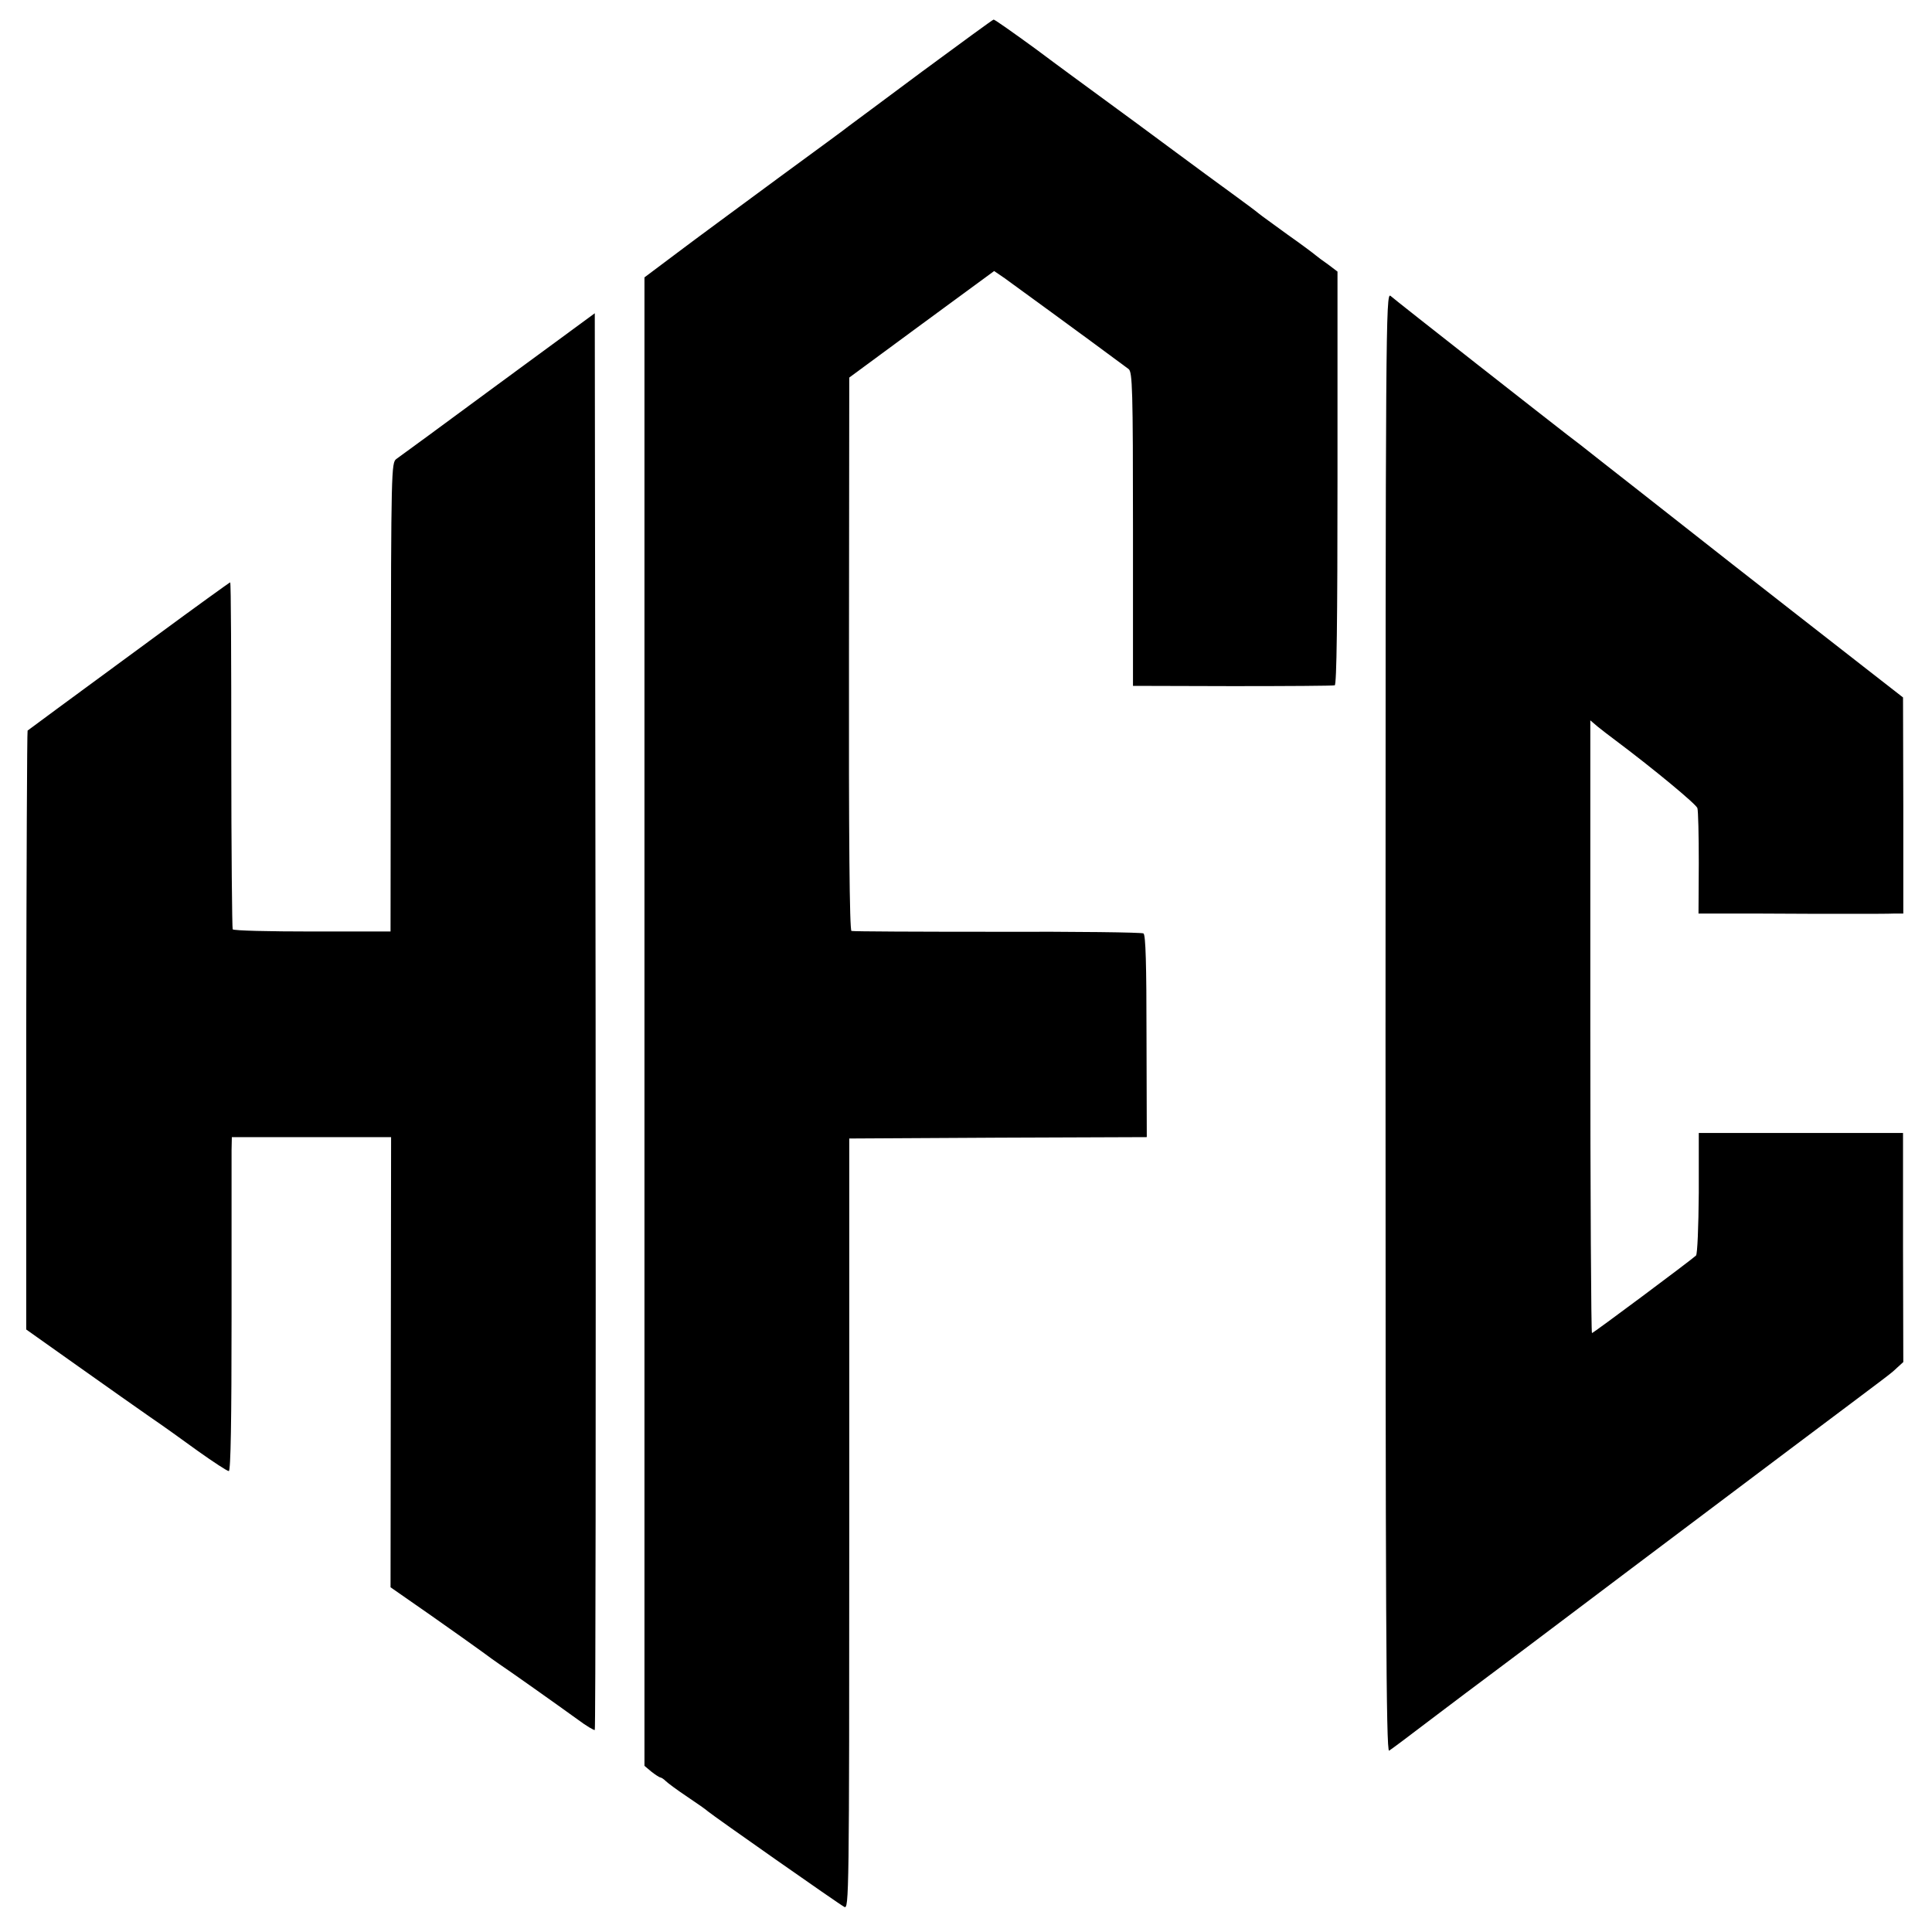
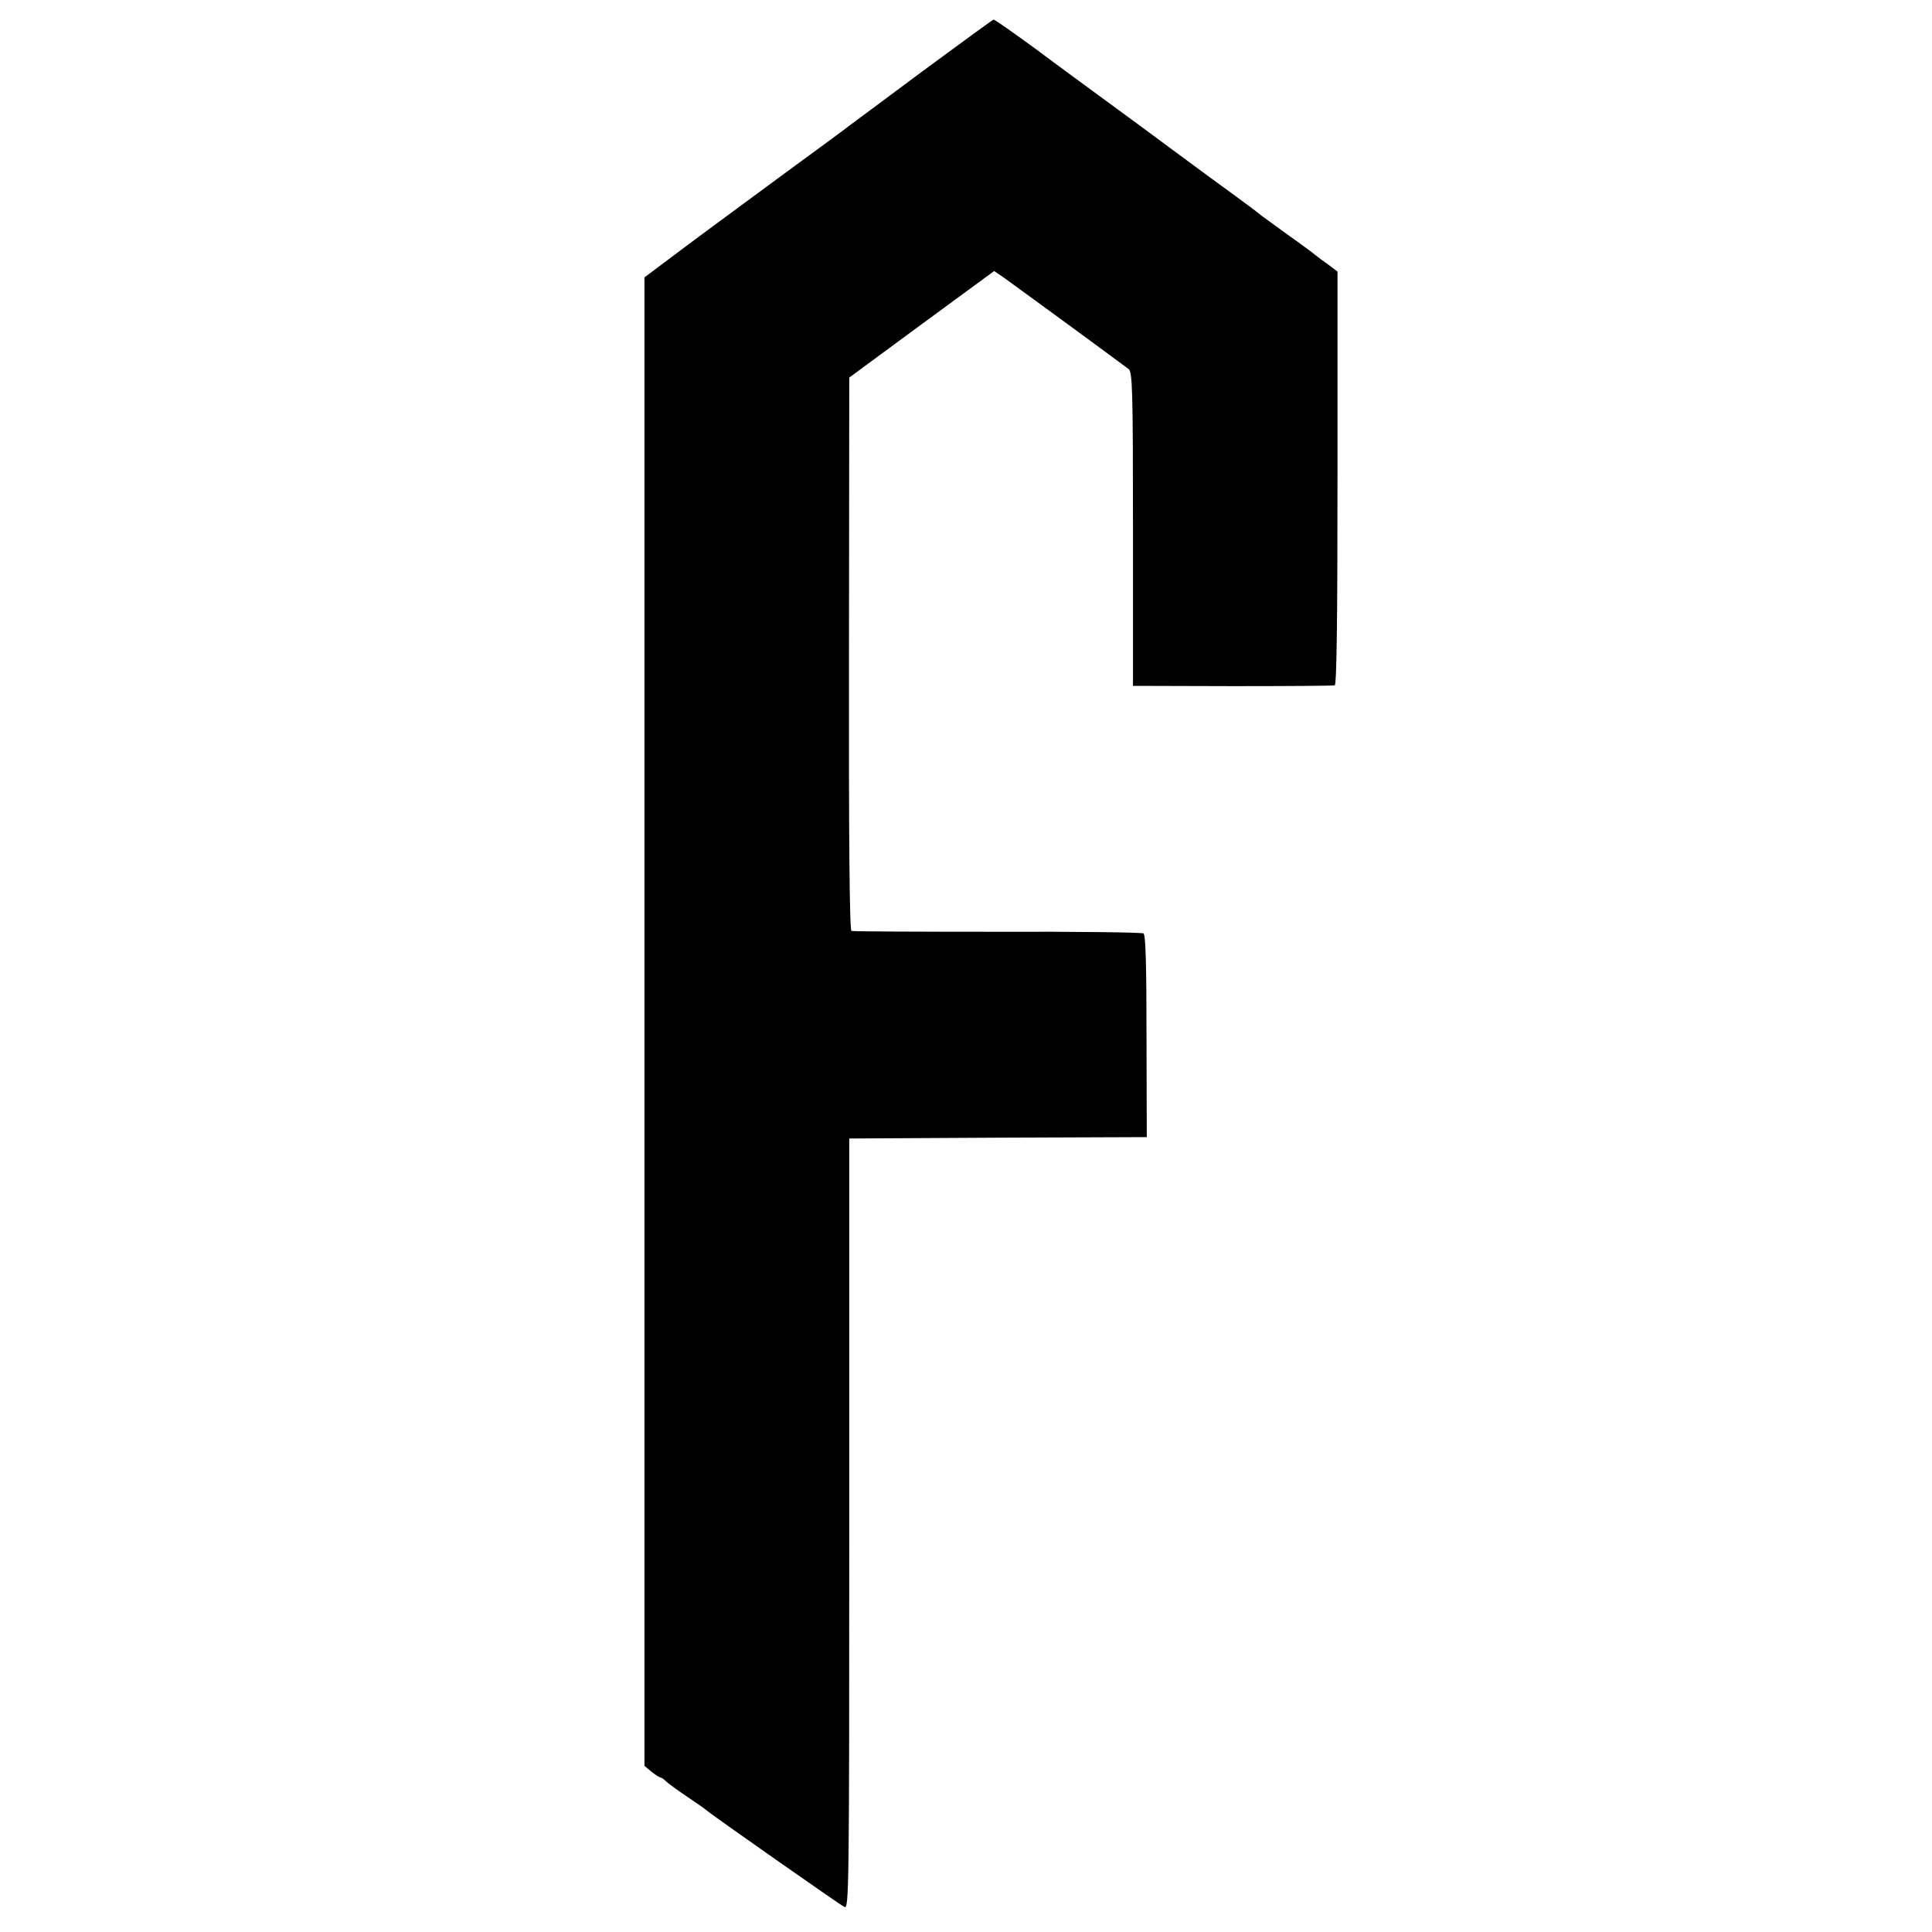
<svg xmlns="http://www.w3.org/2000/svg" version="1.0" width="700pt" height="700pt" viewBox="0 0 700 700" preserveAspectRatio="xMidYMid meet">
  <g transform="translate(0,700) scale(0.1,-0.1)" fill="#000000" stroke="none">
    <path d="M3340 6740 c-140 -104 -259 -193 -265 -197 -5 -5 -120 -89 -255 -188 -134 -99 -299 -220 -365 -270 l-120 -90 0 -2696 0 -2697 25 -21 c14 -11 28 -20 32 -21 4 0 13 -6 20 -13 7 -7 42 -33 78 -57 36 -24 70 -48 75 -53 20 -17 476 -337 494 -346 17 -10 18 37 18 1387 l0 1397 539 3 539 2 -1 366 c0 258 -3 367 -11 372 -6 4 -245 7 -530 6 -285 0 -522 1 -528 3 -7 2 -10 345 -9 1004 l1 1001 262 193 263 193 38 -26 c29 -21 278 -202 449 -329 14 -10 16 -74 16 -580 l0 -568 360 -1 c198 0 365 1 371 3 7 3 10 234 10 751 l0 748 -33 25 c-19 13 -40 29 -46 34 -7 6 -52 40 -102 75 -49 36 -97 70 -105 77 -8 7 -51 39 -95 71 -44 32 -141 103 -215 158 -74 55 -184 136 -243 179 -60 44 -175 128 -255 188 -81 59 -149 107 -152 106 -3 0 -120 -86 -260 -189z" />
-     <path d="M5020 3296 c0 -2131 2 -2645 13 -2639 7 4 75 55 151 113 76 58 178 134 226 170 48 36 100 75 116 87 67 51 645 486 959 722 393 295 361 270 389 296 l22 20 -1 415 0 415 -370 0 -370 0 0 -217 c-1 -125 -5 -222 -10 -227 -22 -20 -372 -281 -377 -281 -3 0 -6 499 -6 1110 l0 1110 27 -23 c15 -12 42 -33 61 -47 139 -104 296 -234 300 -248 3 -9 5 -99 5 -199 l-1 -183 213 0 c117 -1 269 -1 338 -1 69 0 140 0 158 1 l33 0 0 391 -1 392 -136 106 c-112 87 -447 349 -484 378 -5 4 -37 29 -70 55 -118 93 -233 183 -266 209 -19 15 -79 62 -134 105 -55 44 -112 88 -127 99 -38 29 -620 485 -640 503 -17 14 -18 -112 -18 -2632z" />
-     <path d="M1805 5608 c-192 -142 -359 -264 -369 -271 -18 -13 -19 -40 -20 -863 l-1 -849 -283 0 c-156 0 -286 3 -289 8 -2 4 -5 289 -5 632 0 344 -1 625 -4 625 -2 0 -124 -88 -272 -197 -328 -241 -456 -335 -462 -340 -2 -2 -4 -491 -5 -1087 l0 -1083 189 -134 c104 -74 221 -156 261 -184 40 -27 118 -83 173 -123 55 -39 105 -72 111 -72 7 0 10 187 10 558 0 306 0 578 0 605 l1 47 288 0 289 0 -1 -815 -1 -816 145 -101 c80 -56 164 -116 186 -132 23 -17 52 -38 64 -46 29 -19 207 -145 283 -200 32 -24 60 -40 62 -38 3 3 4 1159 3 2569 l-3 2564 -350 -257z" />
  </g>
</svg>